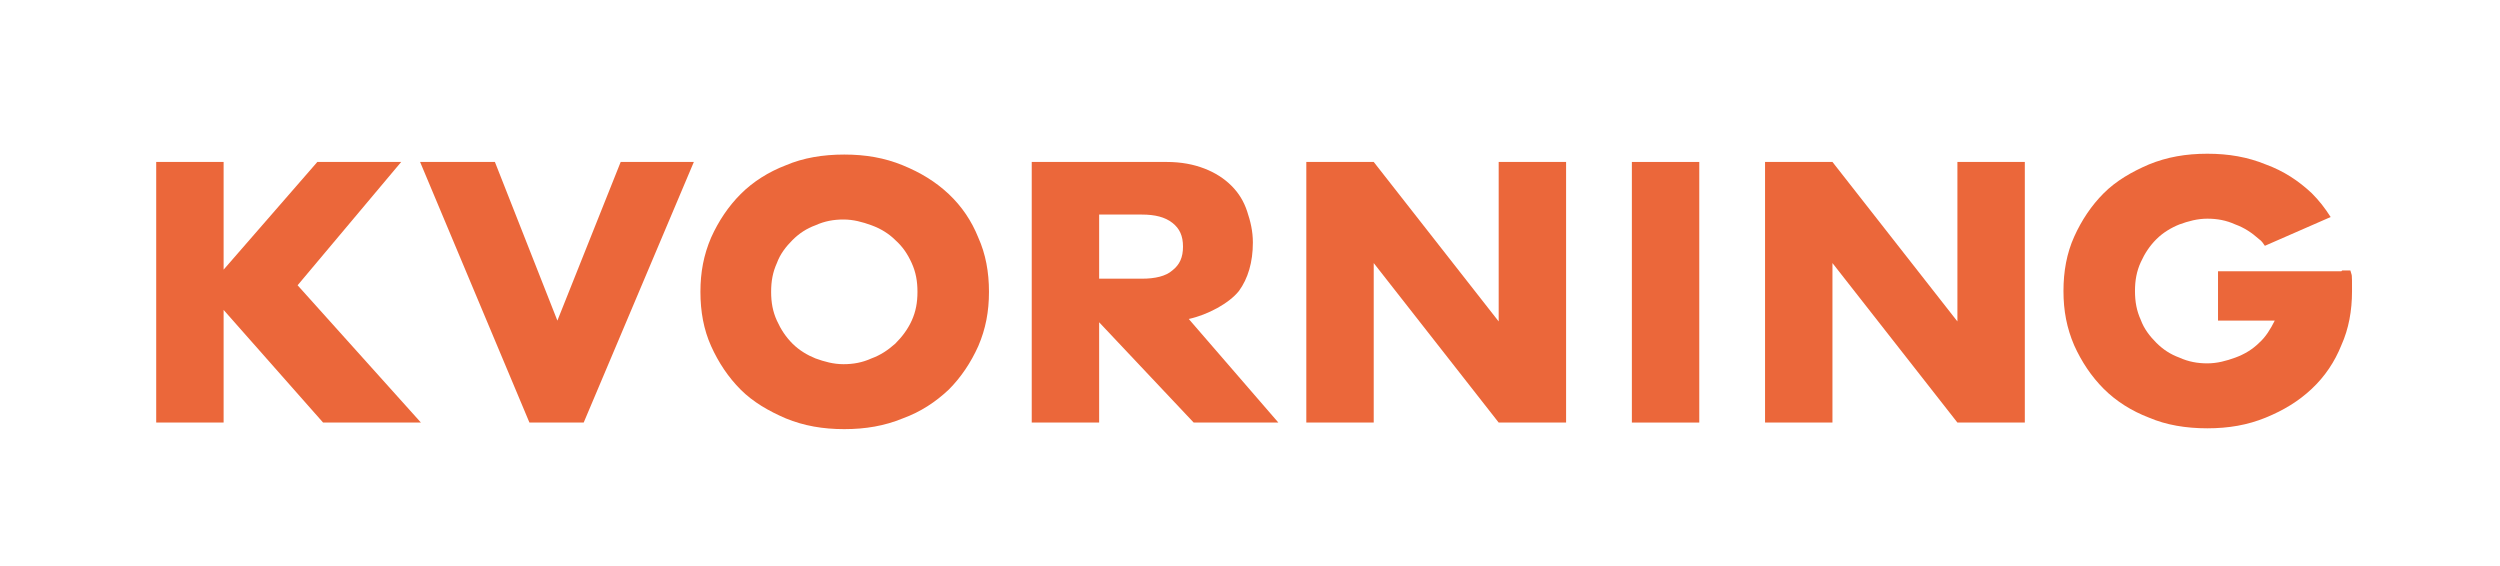
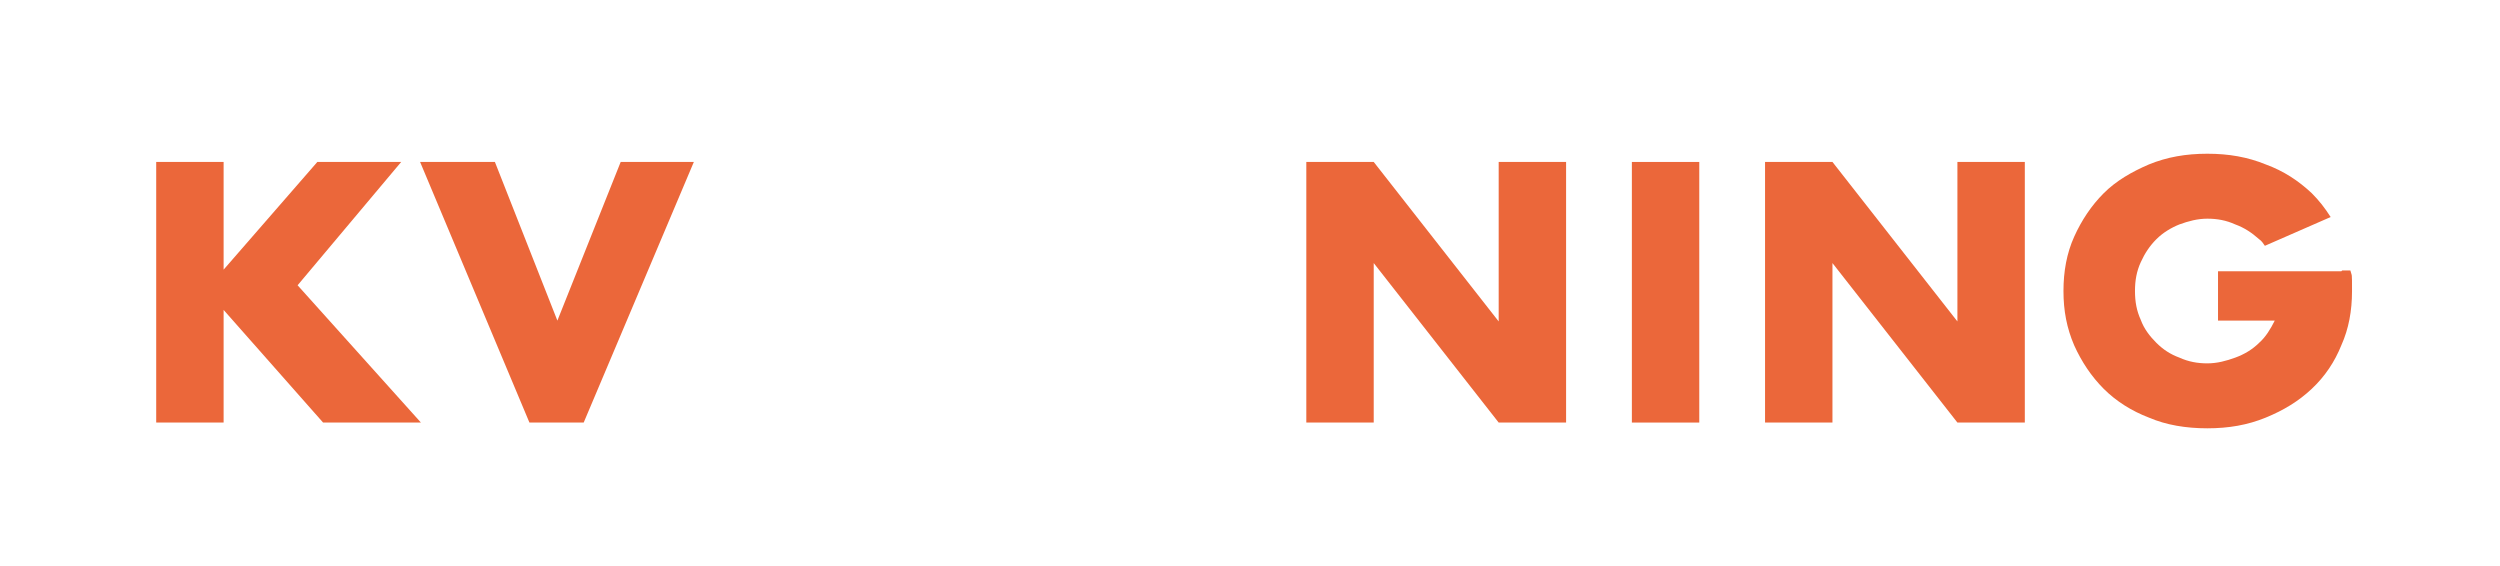
<svg xmlns="http://www.w3.org/2000/svg" id="Lag_1" data-name="Lag 1" version="1.1" viewBox="0 0 304.1 68.8">
  <defs>
    <style>
      .cls-1 {
        fill: #eb673a;
        stroke-width: 0px;
      }
    </style>
  </defs>
  <path class="cls-1" d="M27.2,32.8l11.4-13.1h10.2l-12.6,15,15,16.7h-11.9l-12.1-13.7v13.7h-8.2v-31.7h8.2v13.1Z" />
  <path class="cls-1" d="M60.2,19.7l7.6,19.3,7.7-19.3h8.9l-13.4,31.7h-6.6l-13.3-31.7h8.9Z" />
-   <path class="cls-1" d="M85.2,35.5c0-2.4.4-4.5,1.3-6.6.9-2,2.1-3.8,3.6-5.3,1.5-1.5,3.4-2.7,5.5-3.5,2.1-.9,4.5-1.3,7.1-1.3s4.9.4,7.1,1.3c2.2.9,4,2,5.6,3.5,1.6,1.5,2.8,3.3,3.6,5.3.9,2,1.3,4.2,1.3,6.6s-.4,4.5-1.3,6.6c-.9,2-2.1,3.8-3.6,5.3-1.6,1.5-3.4,2.7-5.6,3.5-2.2.9-4.5,1.3-7.1,1.3s-4.9-.4-7.1-1.3c-2.1-.9-4-2-5.5-3.5-1.5-1.5-2.7-3.3-3.6-5.3-.9-2-1.3-4.2-1.3-6.6ZM93.8,35.5c0,1.3.2,2.4.7,3.5.5,1.1,1.1,2,1.9,2.8.8.8,1.8,1.4,2.8,1.8,1.1.4,2.2.7,3.4.7s2.3-.2,3.4-.7c1.1-.4,2-1,2.9-1.8.8-.8,1.5-1.7,2-2.8.5-1.1.7-2.2.7-3.5s-.2-2.4-.7-3.5c-.5-1.1-1.1-2-2-2.8-.8-.8-1.8-1.4-2.9-1.8-1.1-.4-2.2-.7-3.4-.7s-2.3.2-3.4.7c-1.1.4-2,1-2.8,1.8-.8.8-1.5,1.7-1.9,2.8-.5,1.1-.7,2.2-.7,3.5Z" />
-   <path class="cls-1" d="M155.4,51.4h-10.2l-11.5-12.2v12.2h-8.2v-31.7h16.4c1.8,0,3.3.3,4.6.8,1.3.5,2.4,1.2,3.3,2.1.9.9,1.5,1.9,1.9,3.1.4,1.2.7,2.4.7,3.8,0,2.4-.6,4.4-1.7,5.9-1.2,1.5-3.8,2.9-6.1,3.4l10.9,12.6ZM133.7,33.9h5.2c1.6,0,2.9-.3,3.7-1,.9-.7,1.3-1.6,1.3-2.9s-.4-2.2-1.3-2.9c-.9-.7-2.1-1-3.7-1h-5.2v7.8Z" />
  <path class="cls-1" d="M158.9,51.4v-31.7h8.2l15.2,19.4v-19.4h8.2v31.7h-8.2l-15.2-19.4v19.4h-8.2Z" />
  <path class="cls-1" d="M206.7,19.7v31.7h-8.2v-31.7h8.2Z" />
  <path class="cls-1" d="M214.7,51.4v-31.7h8.2l15.2,19.4v-19.4h8.2v31.7h-8.2l-15.2-19.4v19.4h-8.2Z" />
-   <path class="cls-1" d="M230.6,48.4" />
-   <path class="cls-1" d="M280.8,26.5" />
-   <path class="cls-1" d="M237.2,48.7" />
  <path class="cls-1" d="M246.2,44.5" />
  <path class="cls-1" d="M281.2,43.4" />
  <path class="cls-1" d="M284.8,33h-15v6h6.9c-.5,1-1.1,2-1.9,2.7-.8.8-1.8,1.4-2.9,1.8-1.1.4-2.2.7-3.4.7s-2.3-.2-3.4-.7c-1.1-.4-2-1-2.8-1.8-.8-.8-1.5-1.7-1.9-2.8-.5-1.1-.7-2.2-.7-3.5s.2-2.4.7-3.5c.5-1.1,1.1-2,1.9-2.8.8-.8,1.8-1.4,2.8-1.8,1.1-.4,2.2-.7,3.4-.7s2.3.2,3.4.7c1.1.4,2,1,2.9,1.8.3.2.5.5.7.8l8-3.5c-.7-1.1-1.4-2-2.3-2.9-1.6-1.5-3.4-2.7-5.6-3.5-2.2-.9-4.5-1.3-7.1-1.3s-4.9.4-7.1,1.3c-2.1.9-4,2-5.5,3.5-1.5,1.5-2.7,3.3-3.6,5.3-.9,2-1.3,4.2-1.3,6.6s.4,4.5,1.3,6.6c.9,2,2.1,3.8,3.6,5.3,1.5,1.5,3.4,2.7,5.5,3.5,2.1.9,4.5,1.3,7.1,1.3s4.9-.4,7.1-1.3c2.2-.9,4-2,5.6-3.5,1.6-1.5,2.8-3.3,3.6-5.3.9-2,1.3-4.2,1.3-6.6s0-1.7-.2-2.5h-1Z" />
</svg>